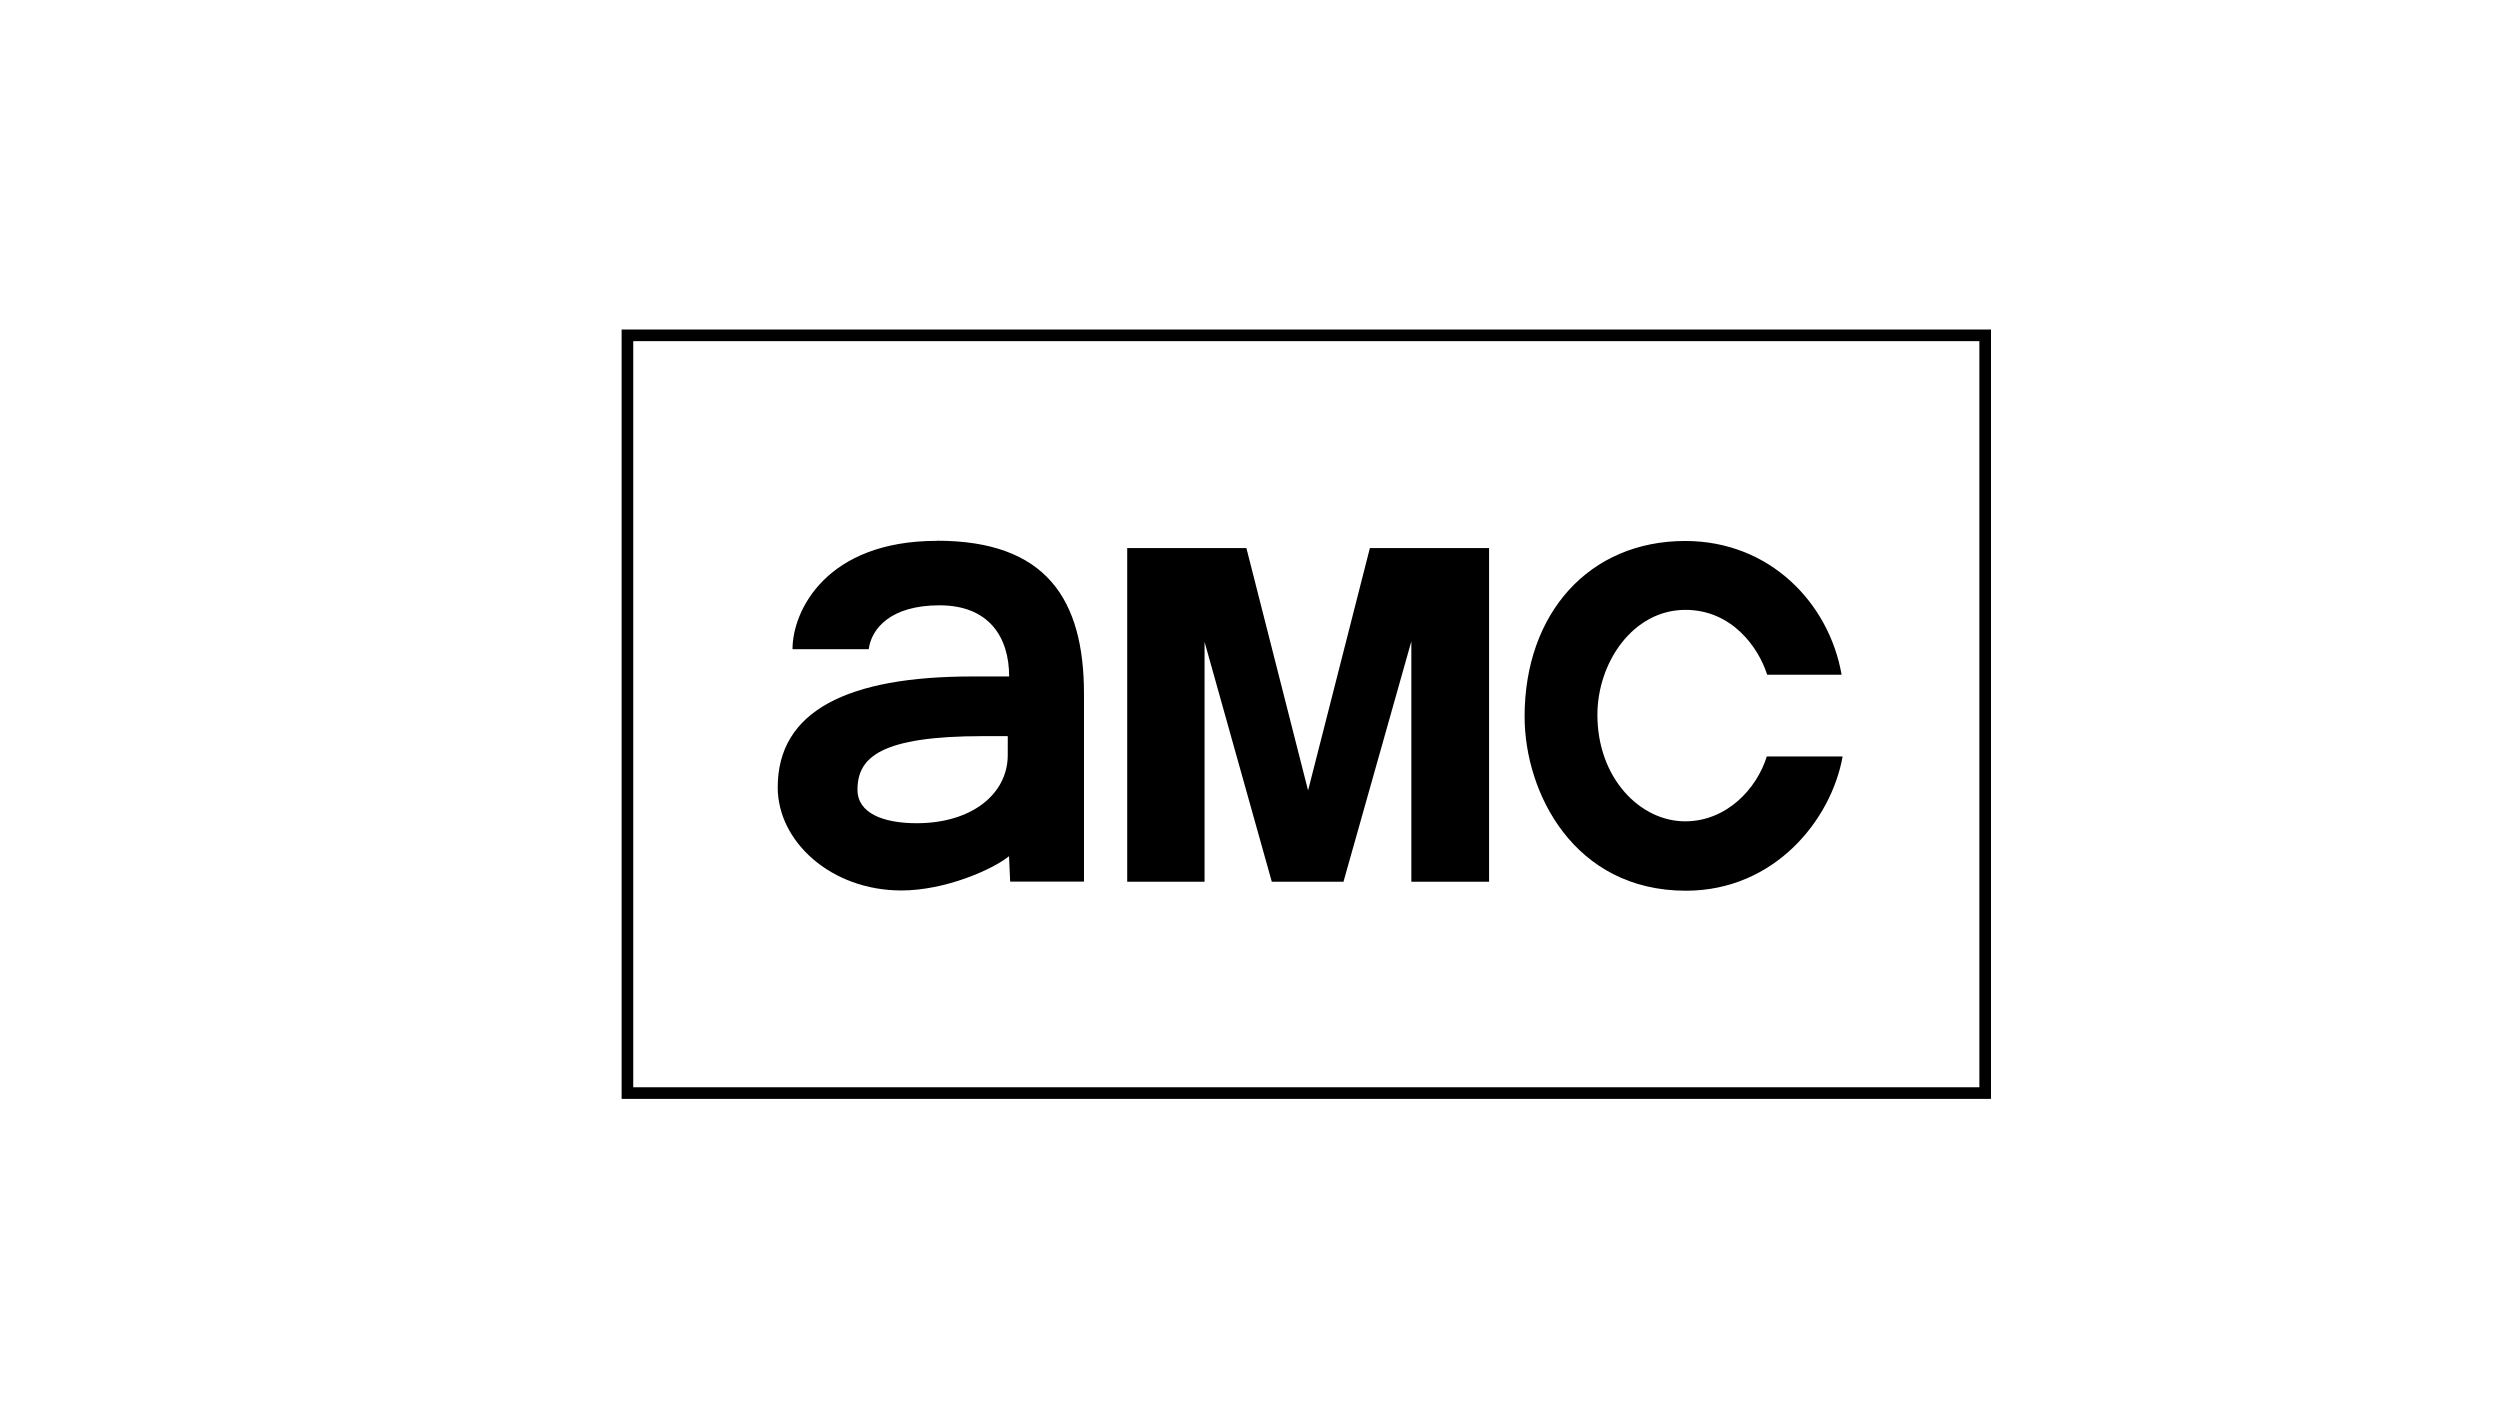
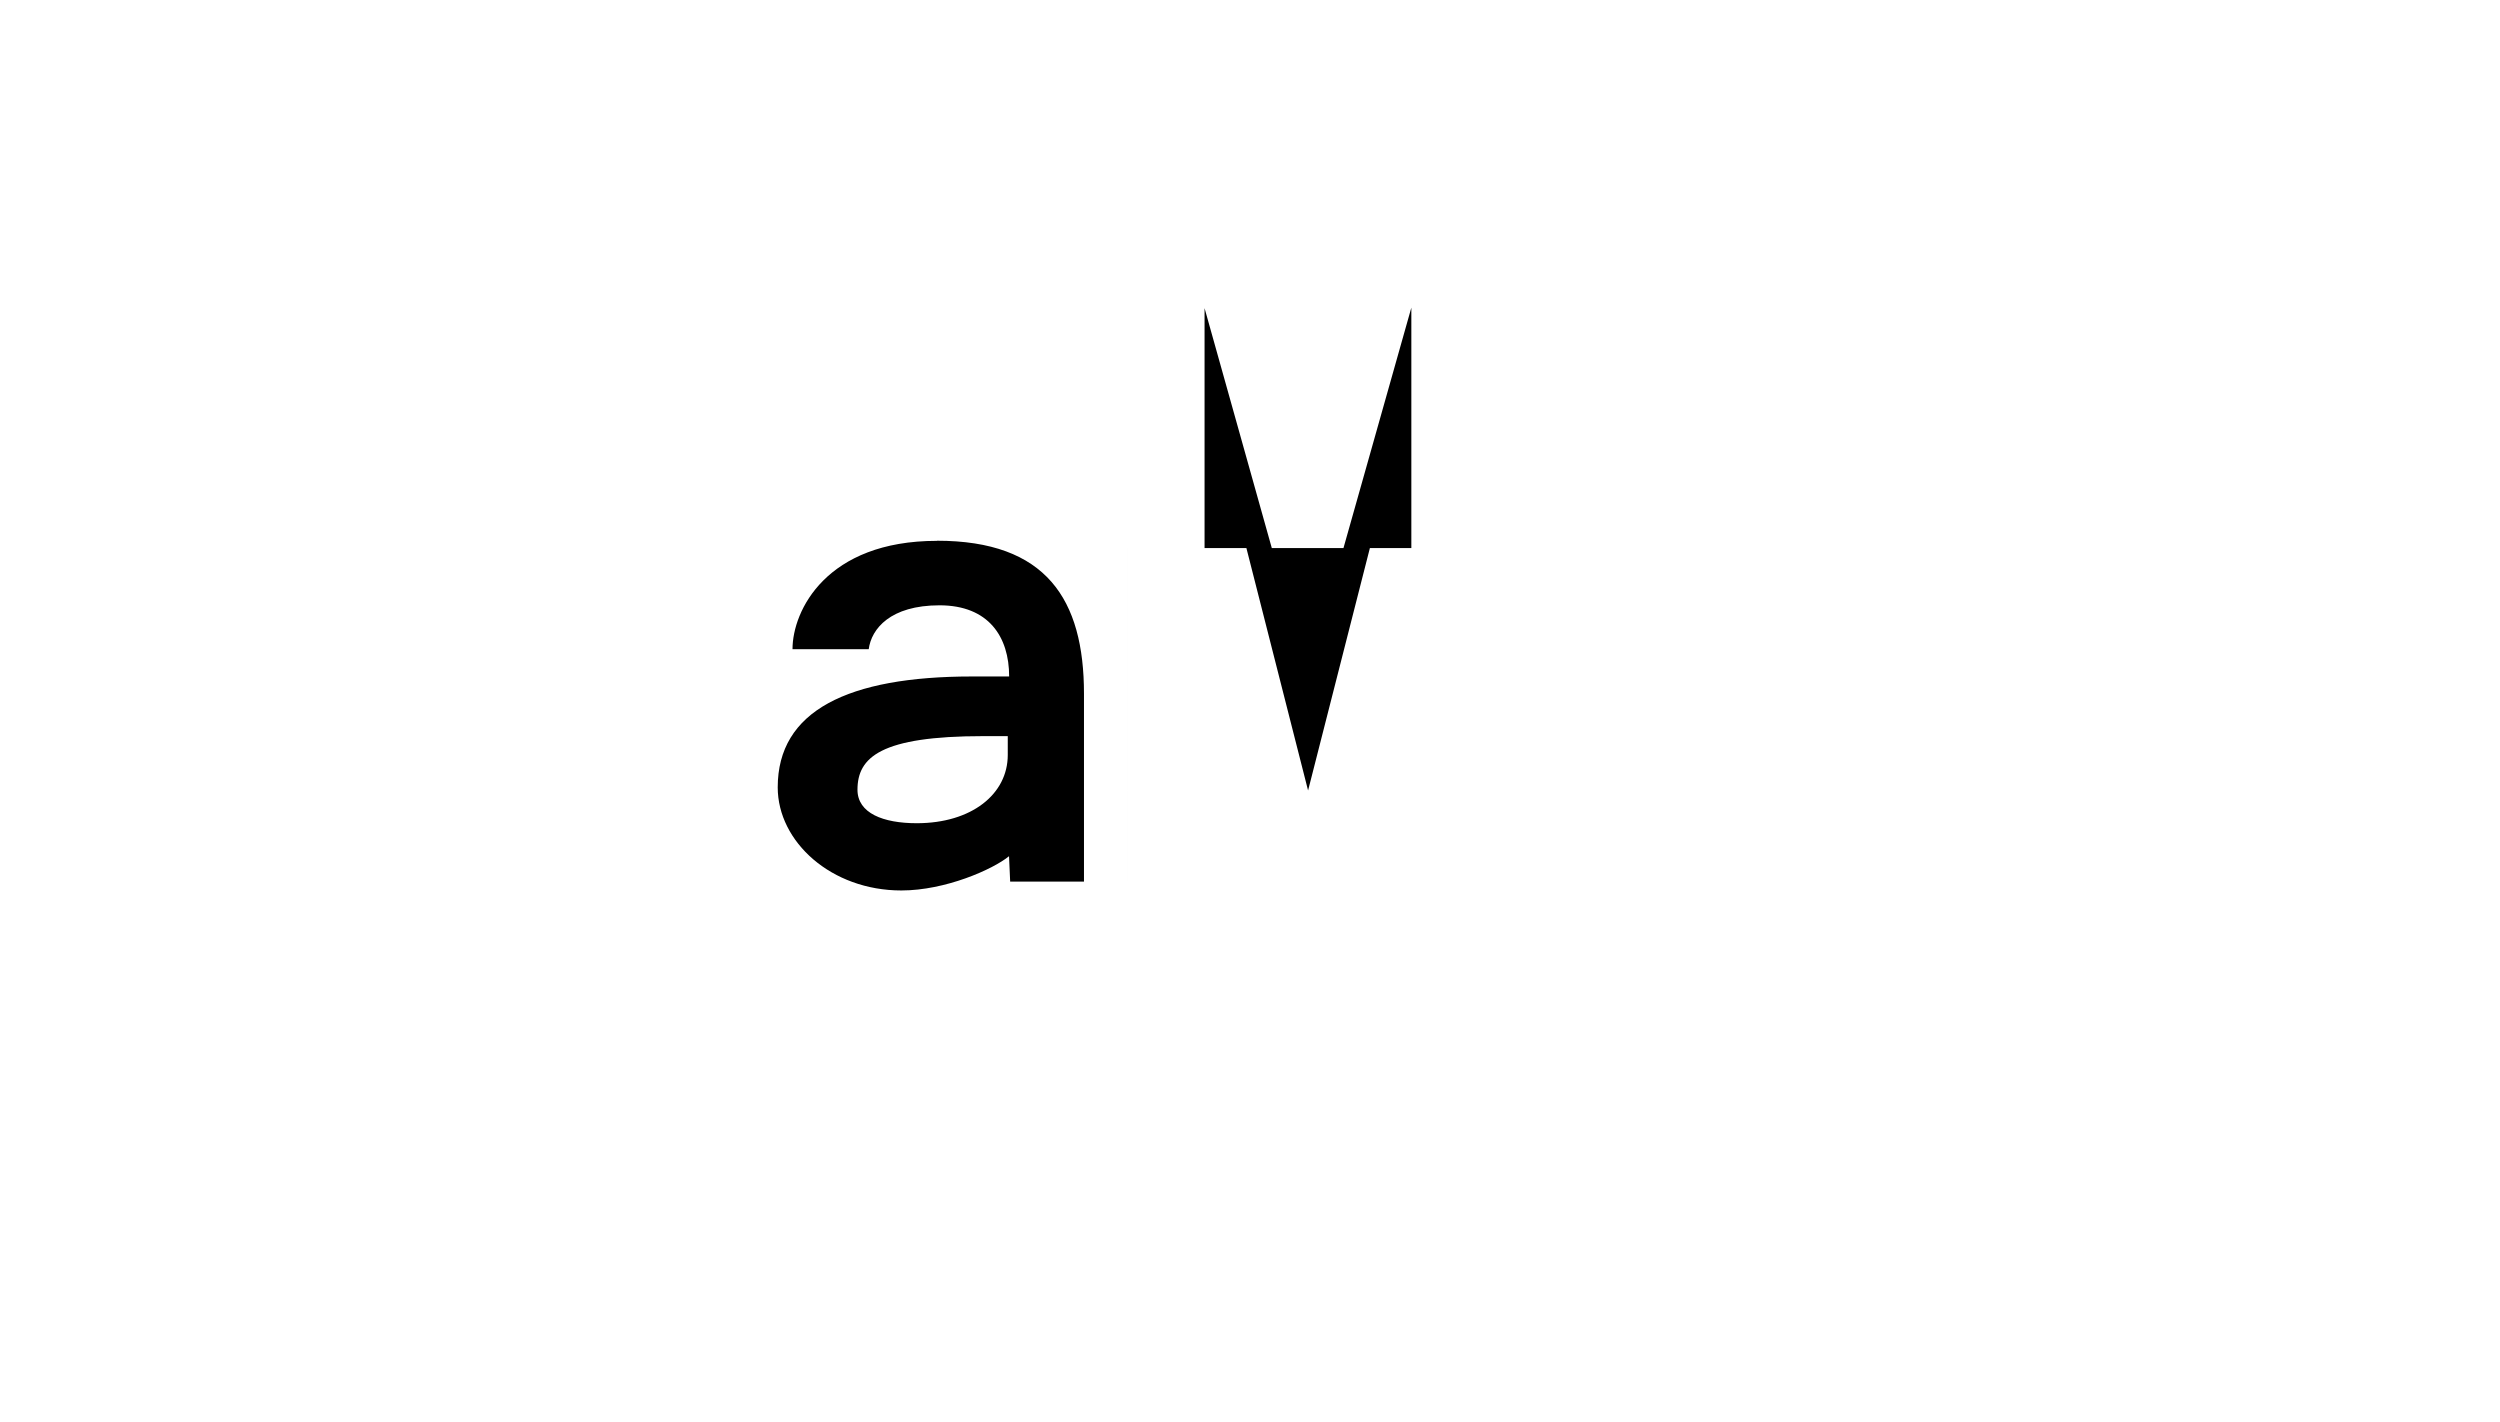
<svg xmlns="http://www.w3.org/2000/svg" id="Layer_2" data-name="Layer 2" viewBox="0 0 197.79 112.54">
  <defs>
    <style>      .cls-1, .cls-2 {        stroke-width: 0px;      }      .cls-2 {        fill: #fff;      }    </style>
  </defs>
  <g id="Layer_1-2" data-name="Layer 1">
    <g>
-       <rect class="cls-2" width="197.79" height="112.54" />
      <g id="layer1">
        <g id="layer1-8">
          <g id="g3016">
            <path id="path2998" class="cls-1" d="M74.12,42.79c-8.74,0-11.42,5.52-11.42,8.57h6.03c.21-1.61,1.71-3.47,5.6-3.47s5.51,2.49,5.51,5.63h-2.94c-9.83,0-15.37,2.72-15.37,8.77,0,4.32,4.25,8.16,9.78,8.16,3.48,0,7.23-1.66,8.52-2.71l.09,2.01h5.84v-14.86c0-7.48-2.99-12.11-11.63-12.11h0ZM77.78,58.24h1.95v1.49c0,3.1-2.86,5.4-7.2,5.4-2.65,0-4.69-.79-4.69-2.65,0-2.57,1.84-4.24,9.95-4.24h0Z" />
-             <path id="path3007" class="cls-1" d="M89.18,69.76v-26.4h9.43l4.88,19.18,4.89-19.18h9.43v26.4h-6.15v-19.02l-5.37,19.02h-5.67l-5.32-18.98v18.98h-6.12Z" />
-             <path id="path3011" class="cls-1" d="M139.78,59.85h6c-.89,4.99-5.36,10.62-12.4,10.62-8.86,0-12.76-7.76-12.76-13.78,0-8.16,5.1-13.89,12.71-13.89,6.69,0,11.38,4.91,12.37,10.58h-5.89c-.69-2.18-2.8-5.13-6.47-5.13-4.14,0-6.96,4.16-6.96,8.31,0,4.98,3.36,8.42,6.94,8.42,3.28,0,5.67-2.57,6.46-5.13h0Z" />
-             <path id="path3013" class="cls-1" d="M49.18,26.07v60.87h108.34V26.07H49.18ZM50.1,26.99h106.5v59.03H50.1V26.99Z" />
+             <path id="path3007" class="cls-1" d="M89.18,69.76v-26.4h9.43l4.88,19.18,4.89-19.18h9.43h-6.15v-19.02l-5.37,19.02h-5.67l-5.32-18.98v18.98h-6.12Z" />
          </g>
        </g>
      </g>
    </g>
  </g>
</svg>